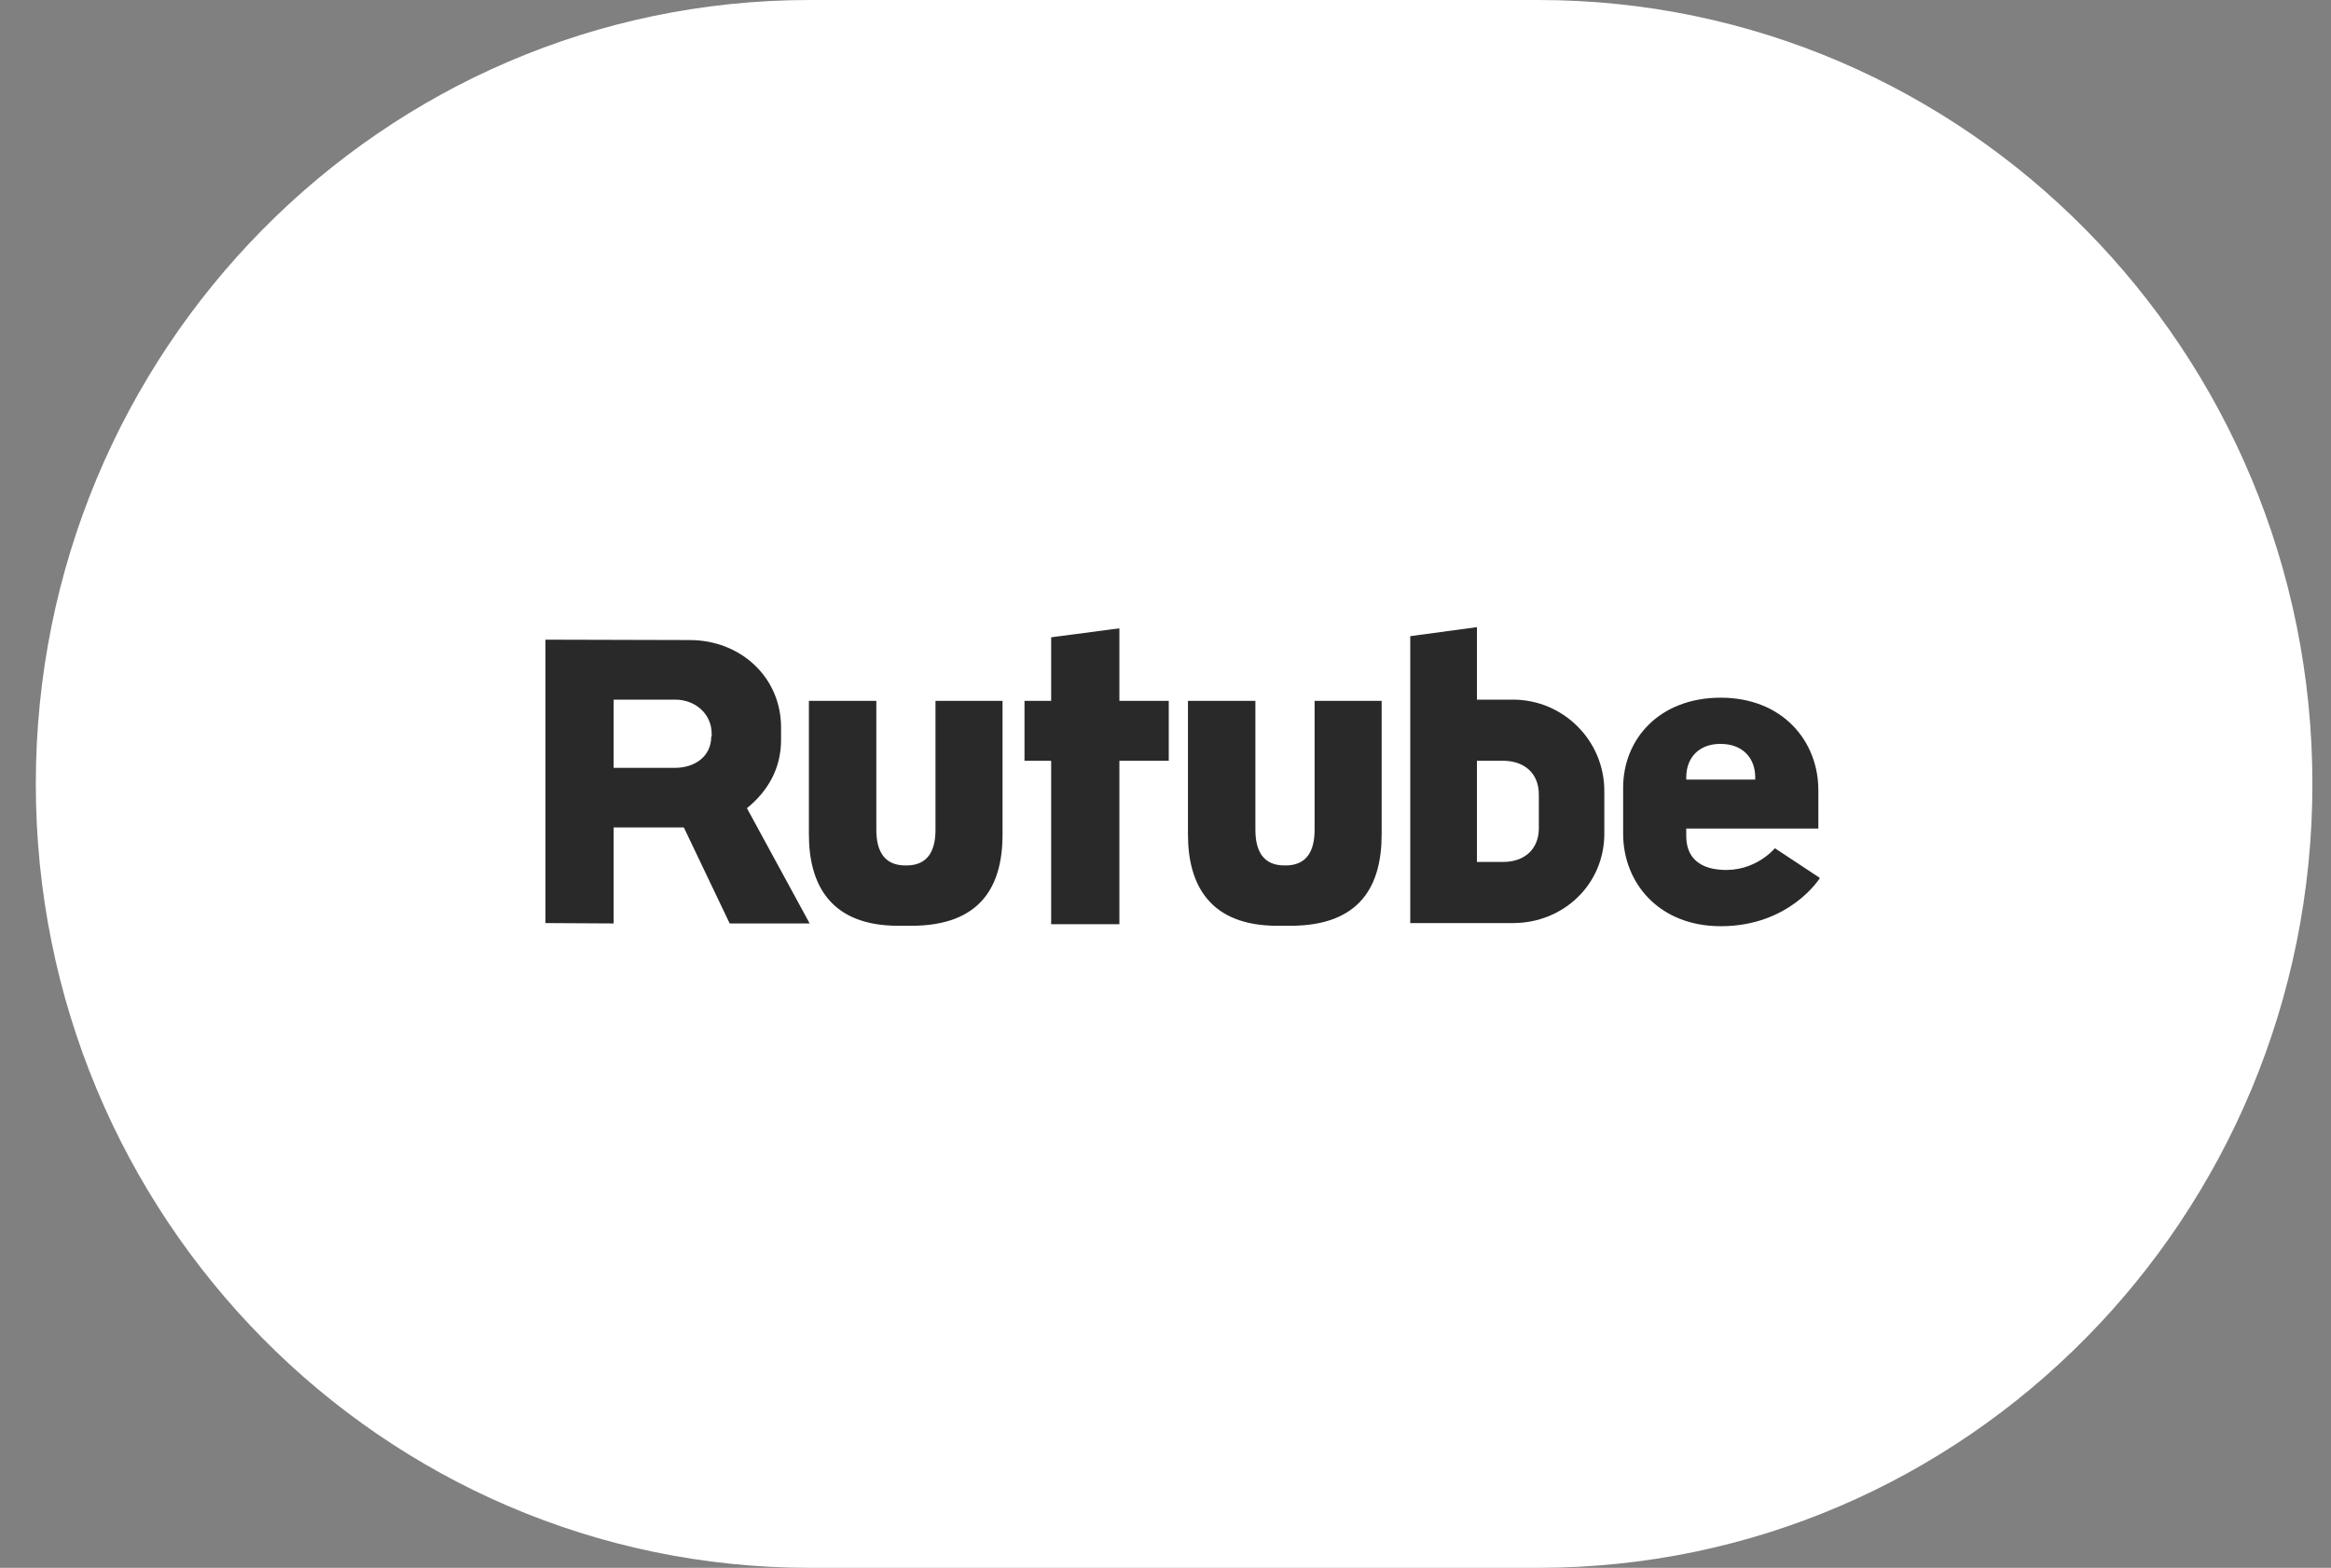
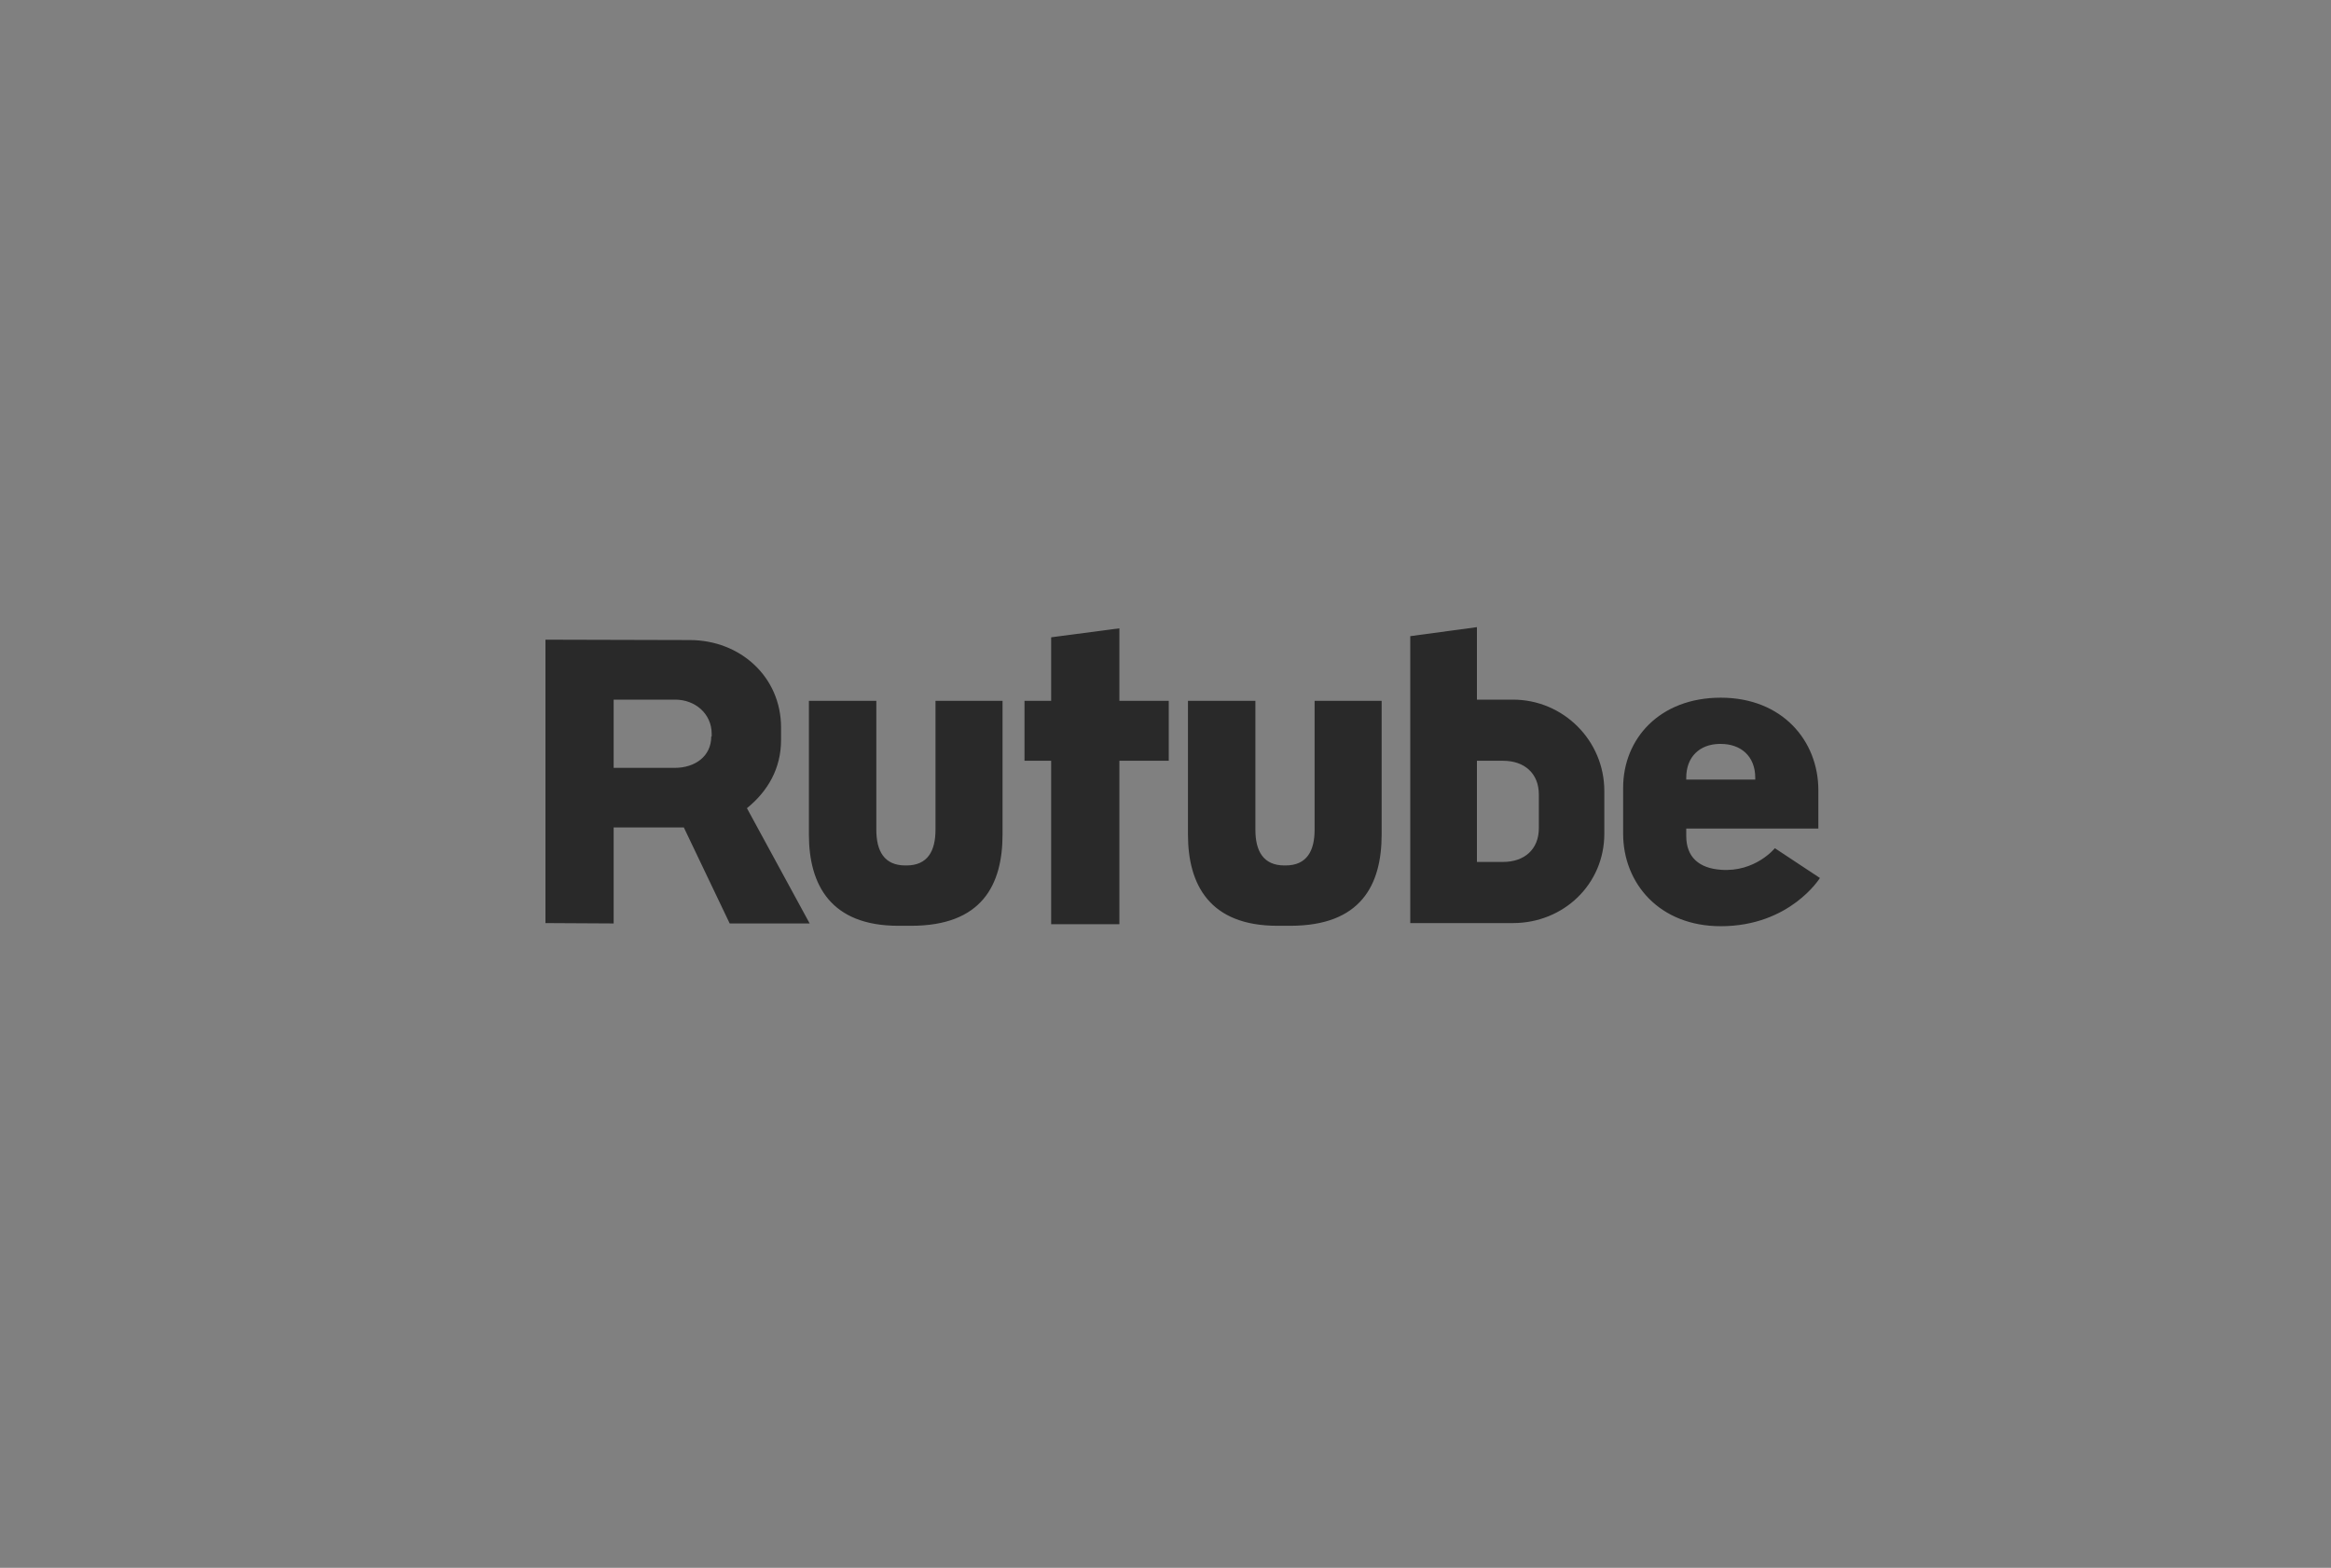
<svg xmlns="http://www.w3.org/2000/svg" width="55" height="37" viewBox="0 0 55 37" fill="none">
  <rect x="0" y="0" width="55" height="37" fill="#808080" stroke="none" />
-   <path d="M36.298 7.61092e-07C46.384 1.2077e-06 54.561 8.283 54.561 18.5C54.561 28.717 46.384 37 36.298 37H19.108C9.022 37 0.845 28.717 0.845 18.5C0.845 8.283 9.022 -4.46611e-07 19.108 0L36.298 7.61092e-07Z" fill="white" />
  <path d="M26.412 16.539V14.828L24.802 15.04V16.539H24.173V17.954H24.802V21.811H26.412V17.954H27.577V16.539H26.412V16.539ZM17.624 19.073C18.114 18.676 18.429 18.139 18.429 17.464V17.168C18.429 15.975 17.467 15.105 16.274 15.105L12.87 15.096V21.784L14.479 21.793V19.527H16.135L17.217 21.793H19.104L17.624 19.073V19.073ZM16.782 17.381C16.782 17.852 16.394 18.121 15.922 18.121H14.479V16.511H15.931C16.403 16.511 16.792 16.844 16.792 17.316V17.381H16.782ZM35.699 16.511H34.848V14.8L33.275 15.013V21.784H35.699C36.892 21.784 37.854 20.868 37.854 19.675V18.666C37.854 17.473 36.883 16.511 35.699 16.511ZM36.309 19.545C36.309 20.045 35.967 20.341 35.467 20.341H34.848V17.954H35.467C35.967 17.954 36.309 18.25 36.309 18.75V19.545ZM31.018 16.539V19.582C31.018 20.082 30.833 20.424 30.334 20.424H30.306C29.806 20.424 29.621 20.082 29.621 19.582V16.539H28.03V19.693C28.03 20.886 28.548 21.848 30.139 21.848H30.445C32.11 21.848 32.6 20.886 32.6 19.693V16.539H31.018V16.539ZM22.073 16.539V19.582C22.073 20.082 21.888 20.424 21.389 20.424H21.361C20.862 20.424 20.677 20.082 20.677 19.582V16.539H19.086V19.693C19.086 20.886 19.604 21.848 21.195 21.848H21.5C23.165 21.848 23.655 20.886 23.655 19.693V16.539H22.073ZM41.878 20.017C41.878 20.017 41.415 20.59 40.601 20.526C40.092 20.489 39.787 20.23 39.787 19.73V19.554H42.904V18.648C42.904 17.482 42.053 16.465 40.601 16.465C39.158 16.465 38.298 17.436 38.298 18.592V19.675C38.298 20.84 39.149 21.858 40.601 21.858C42.238 21.858 42.941 20.72 42.941 20.72L41.878 20.017V20.017ZM39.787 18.352C39.787 17.862 40.102 17.566 40.564 17.556H40.601C41.082 17.556 41.415 17.852 41.415 18.352V18.398H39.787V18.352V18.352Z" fill="#292929" />
</svg>